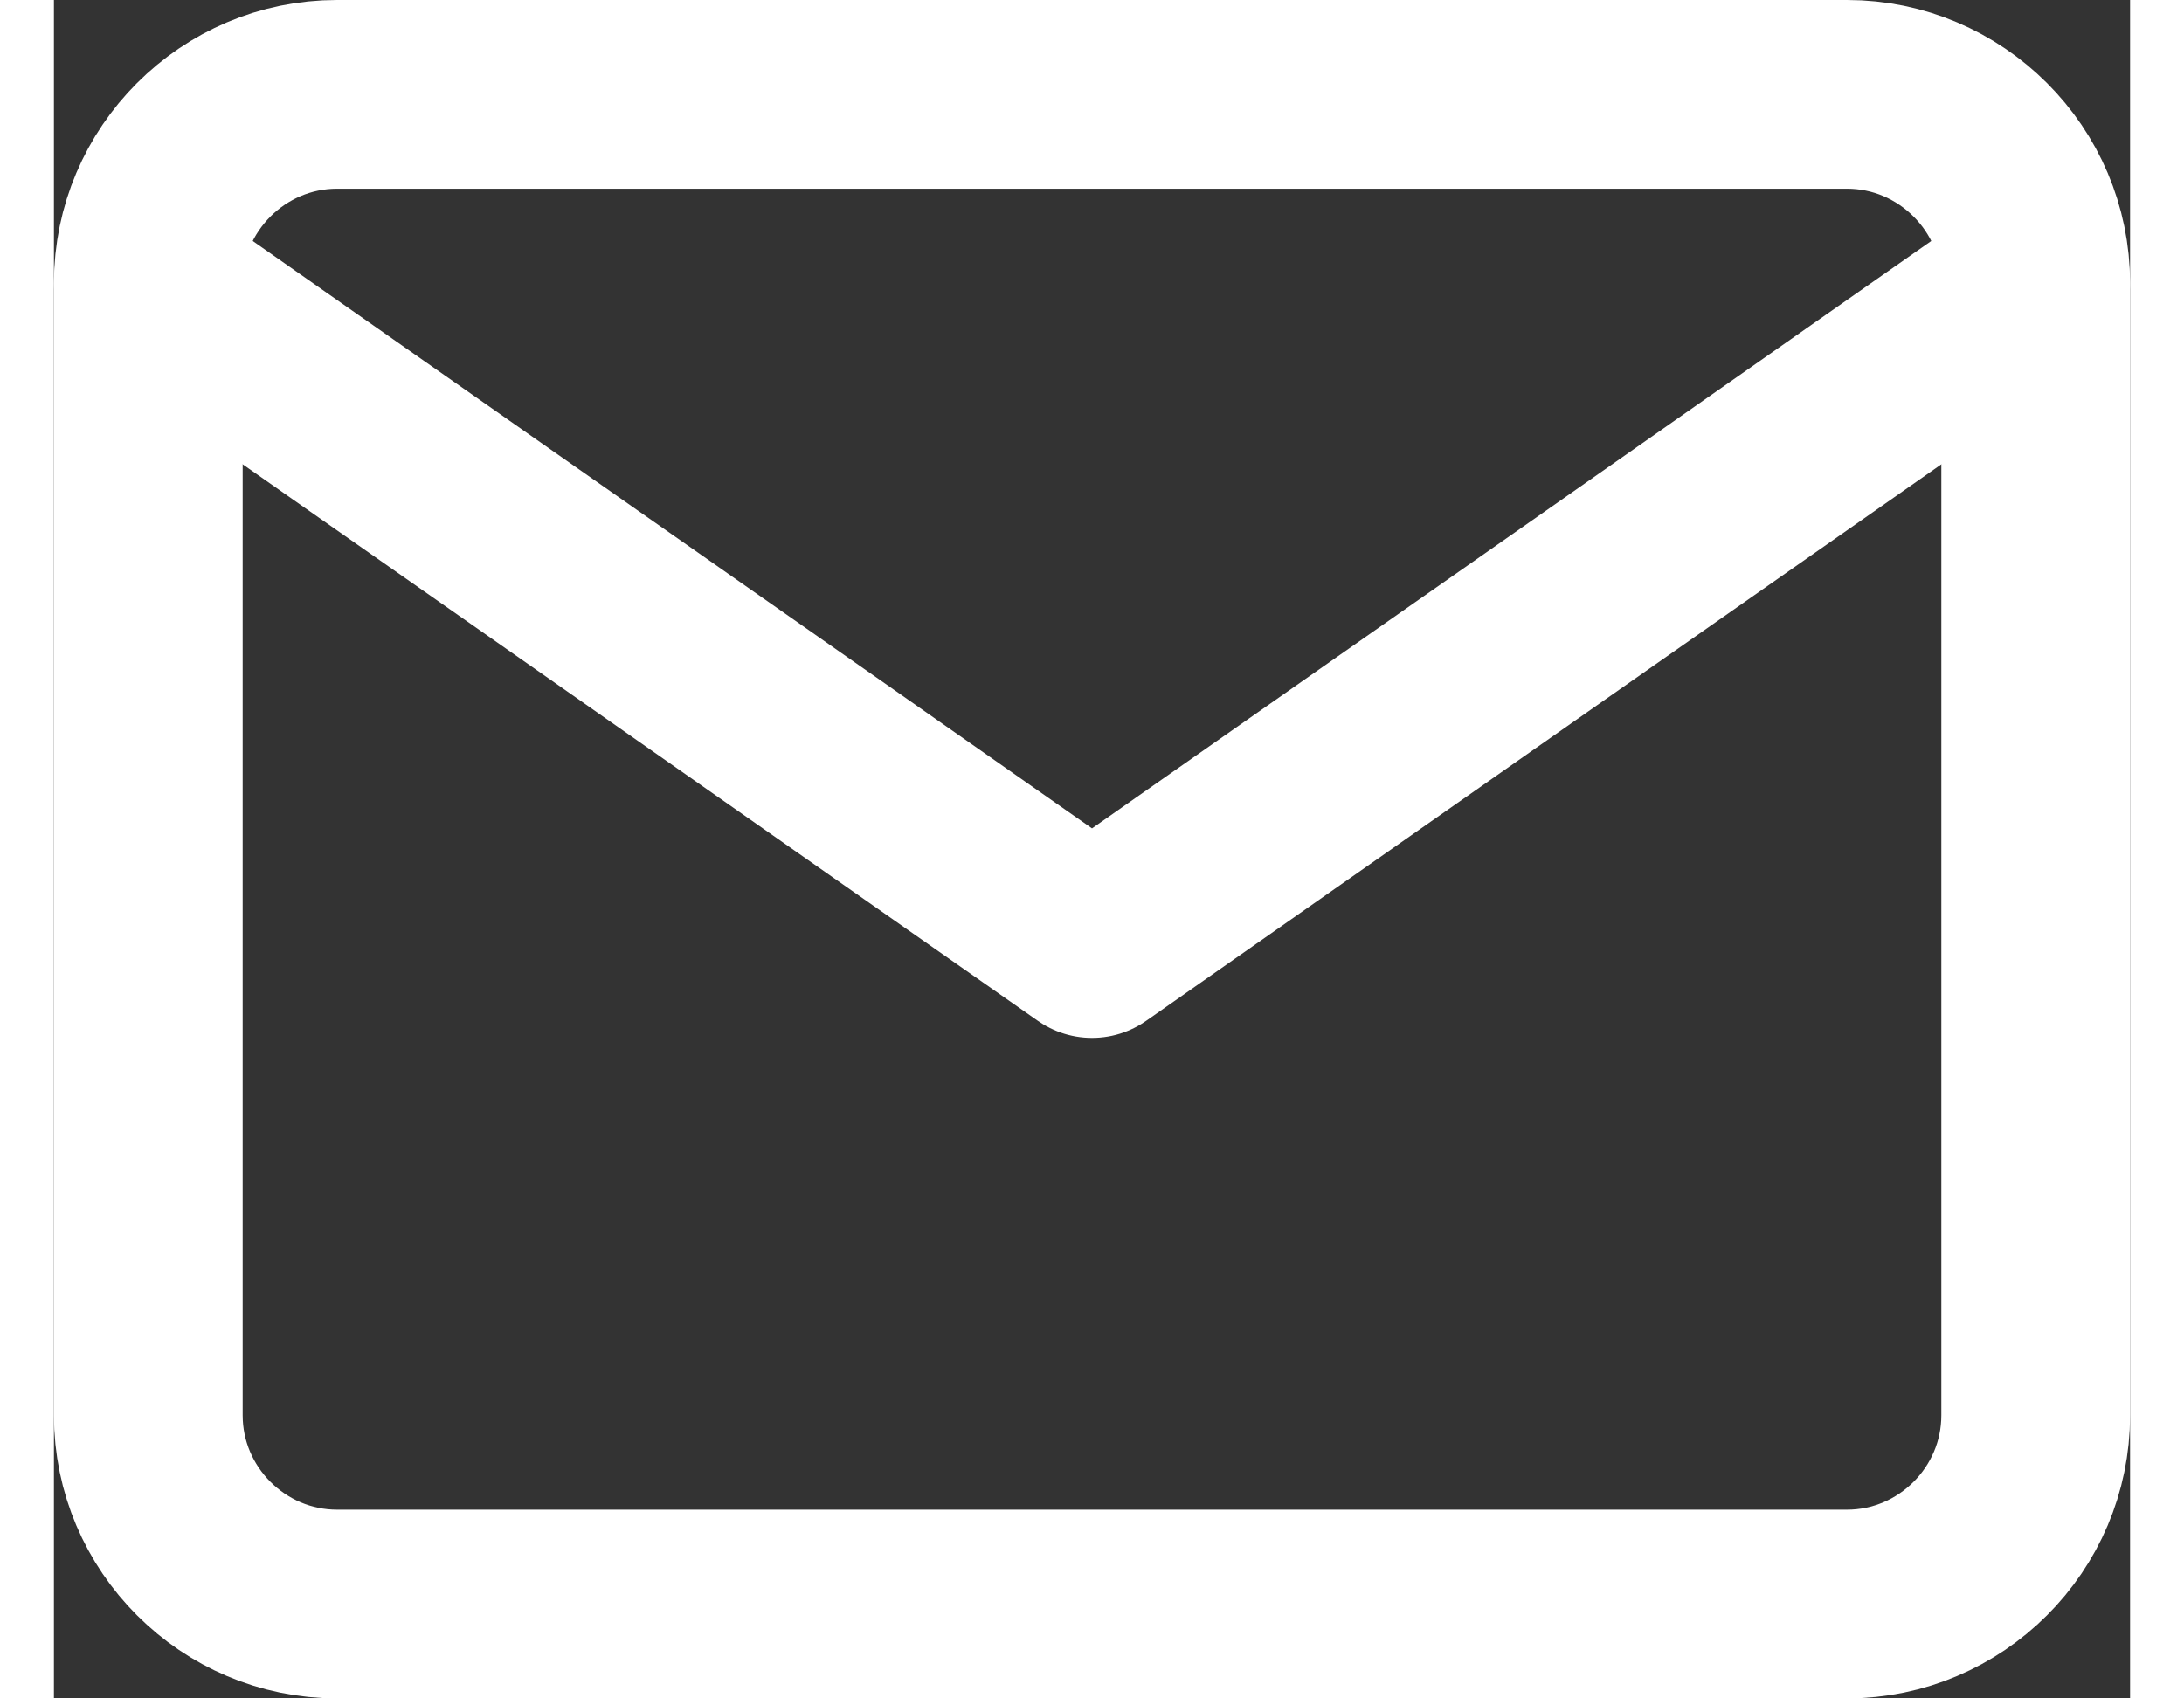
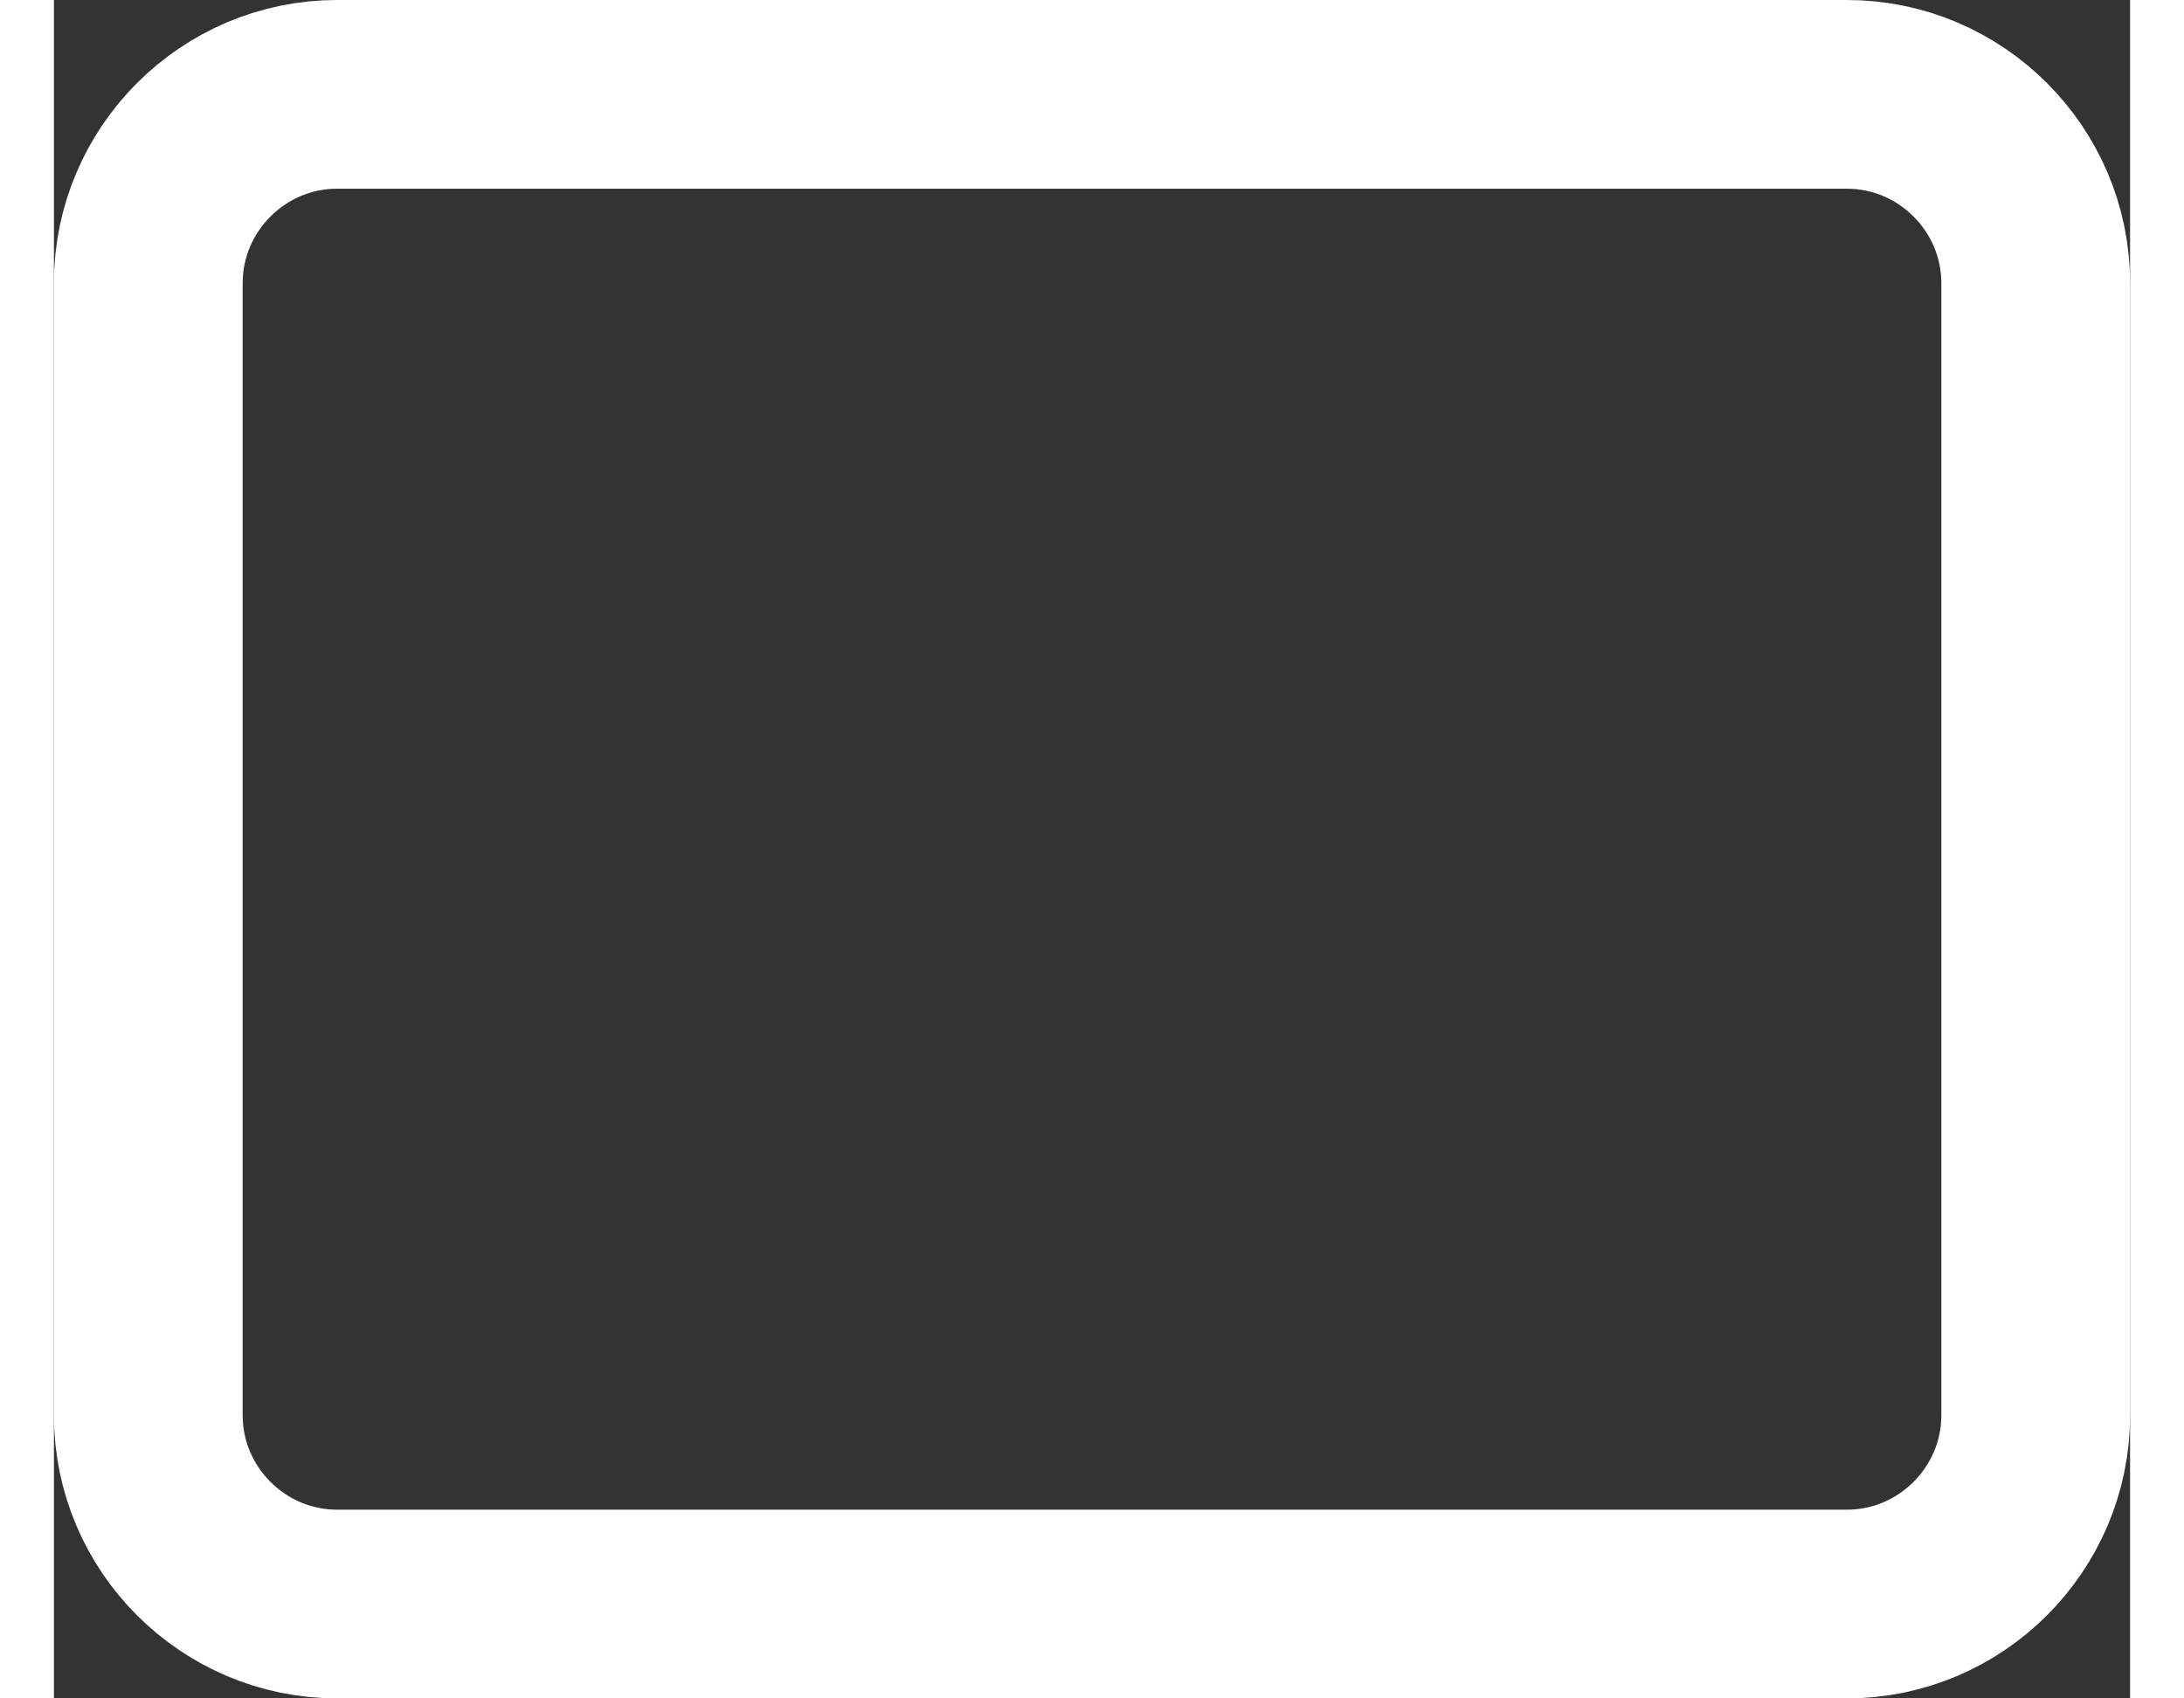
<svg xmlns="http://www.w3.org/2000/svg" width="18" height="14" viewBox="0 0 44 36" fill="none">
  <rect x="0" y="0" width="44" height="36" fill="#333333" stroke="none" />
  <path d="M6 2H38C40.2 2 42 3.8 42 6V30C42 32.2 40.2 34 38 34H6C3.8 34 2 32.2 2 30V6C2 3.8 3.8 2 6 2Z" stroke="white" stroke-width="4" stroke-linecap="round" stroke-linejoin="round" />
-   <path d="M42 6L22 20L2 6" stroke="white" stroke-width="4" stroke-linecap="round" stroke-linejoin="round" />
</svg>